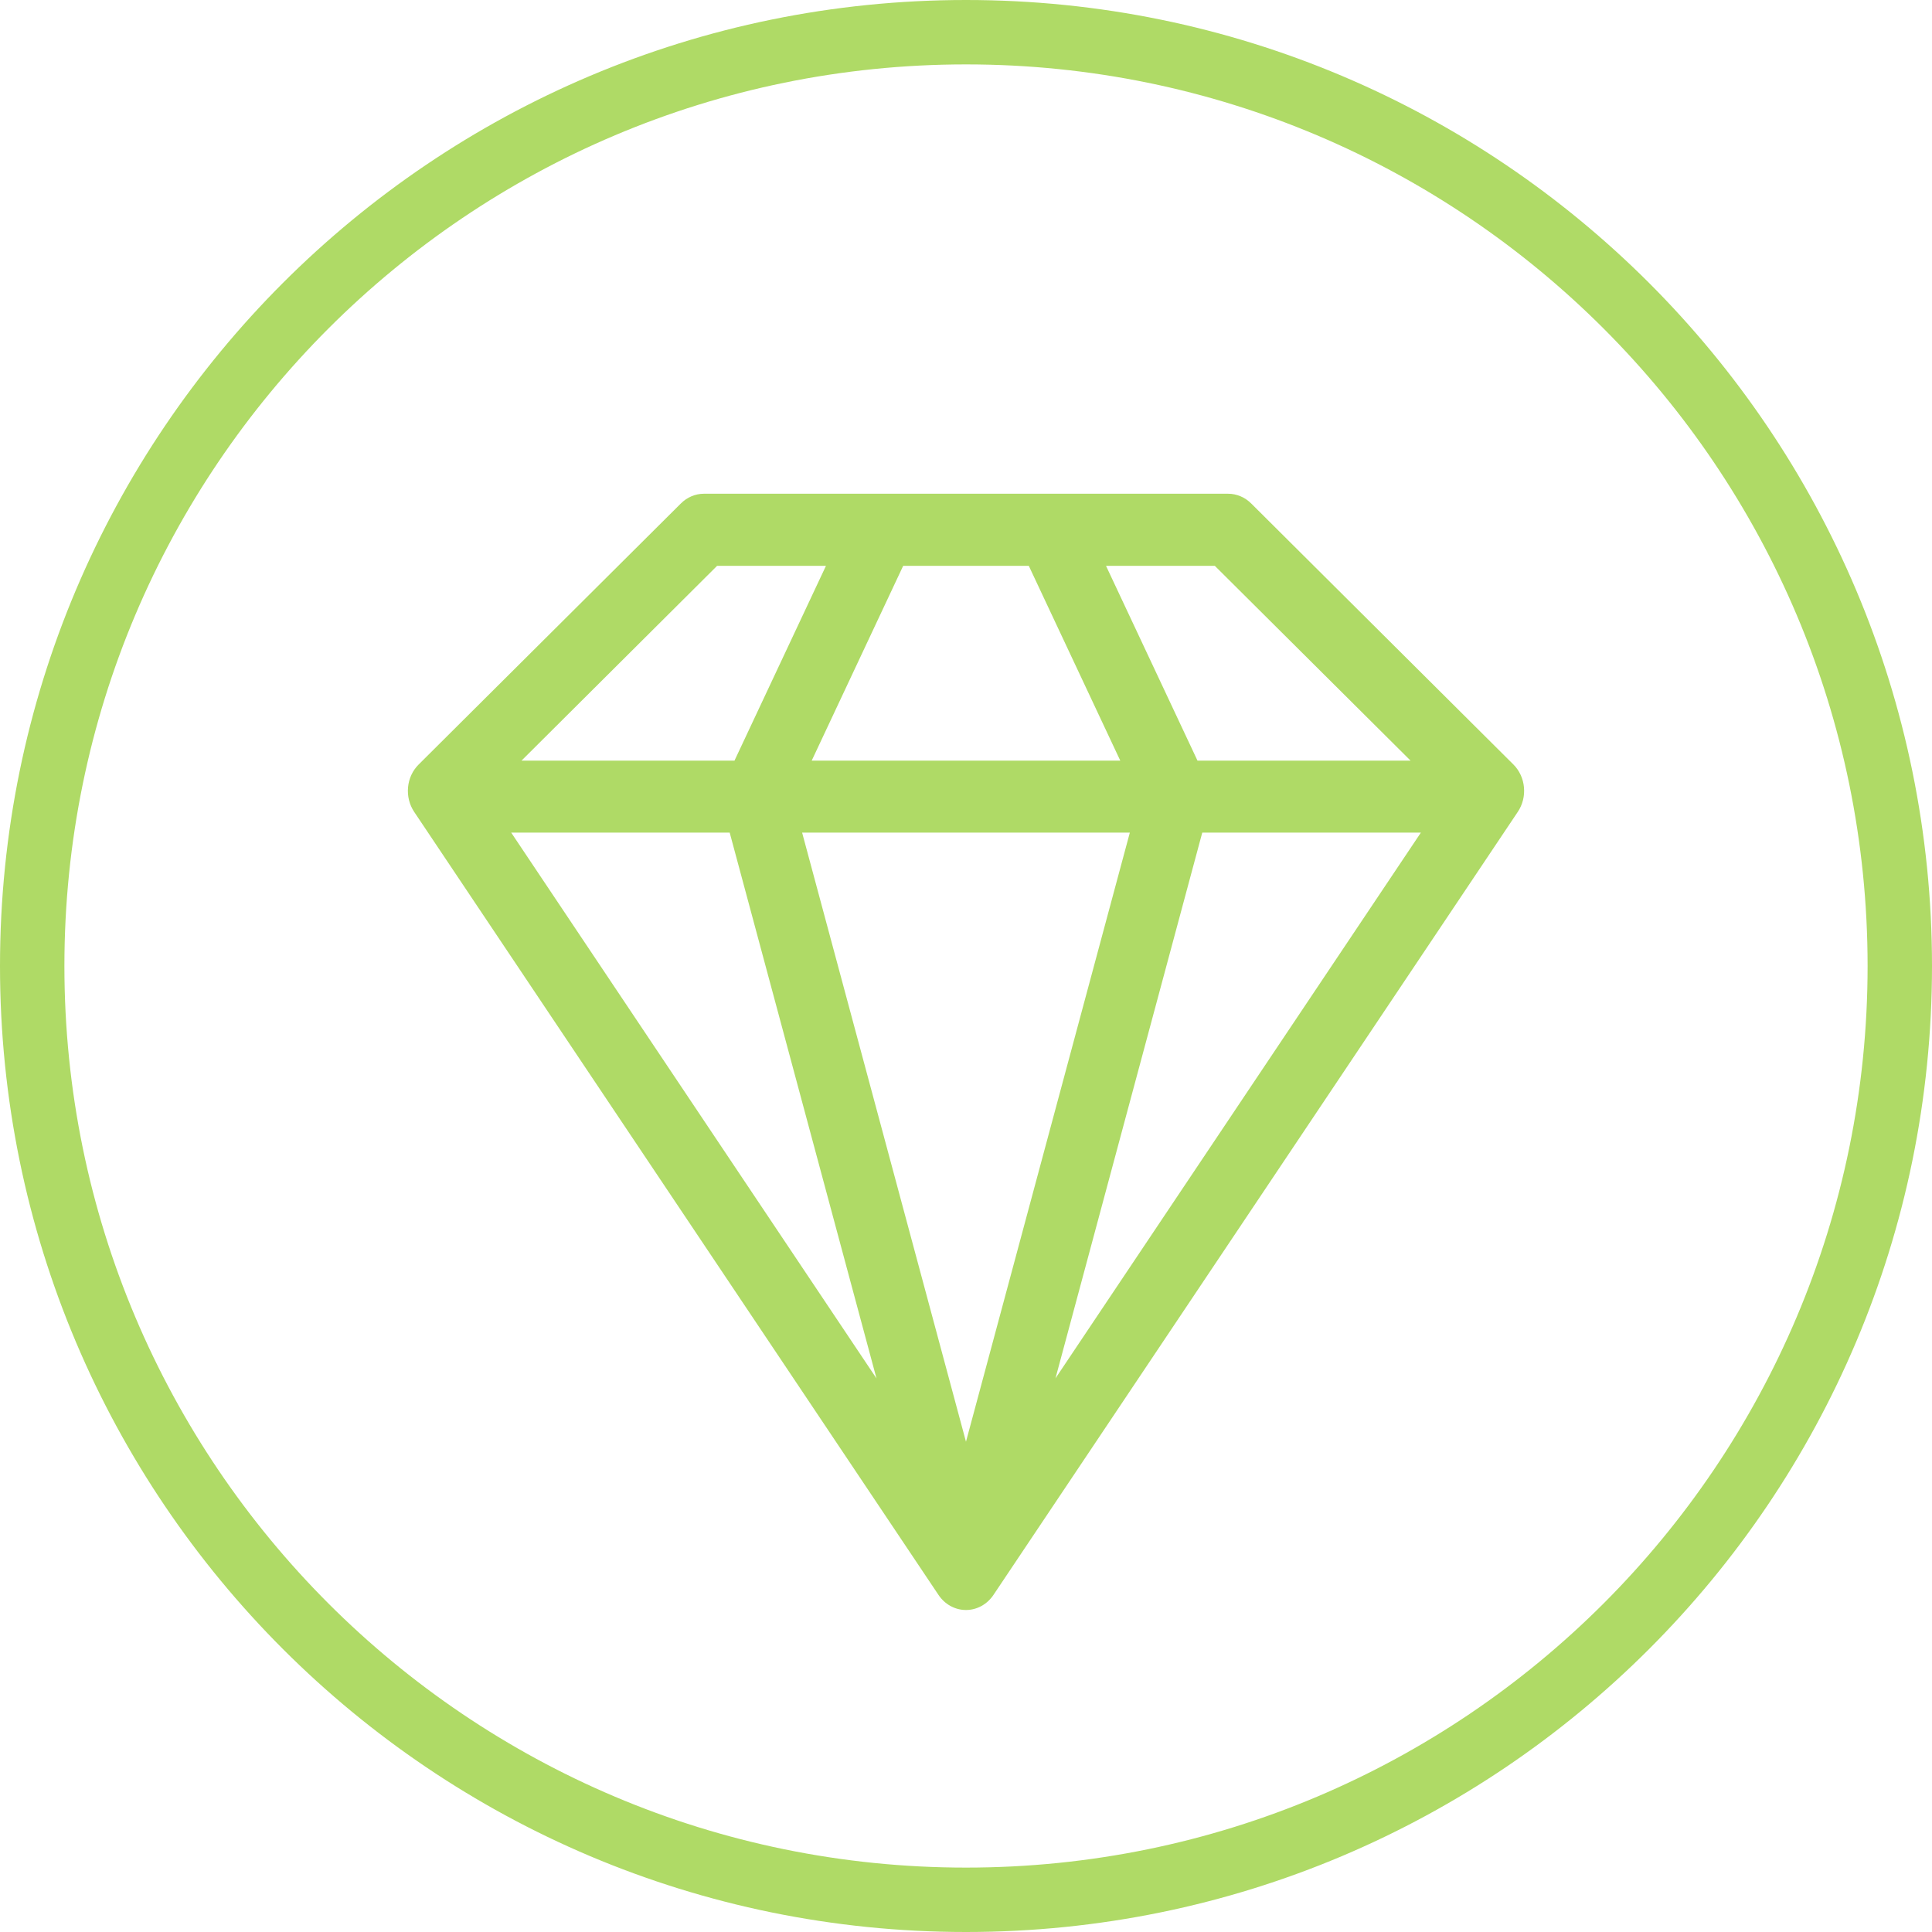
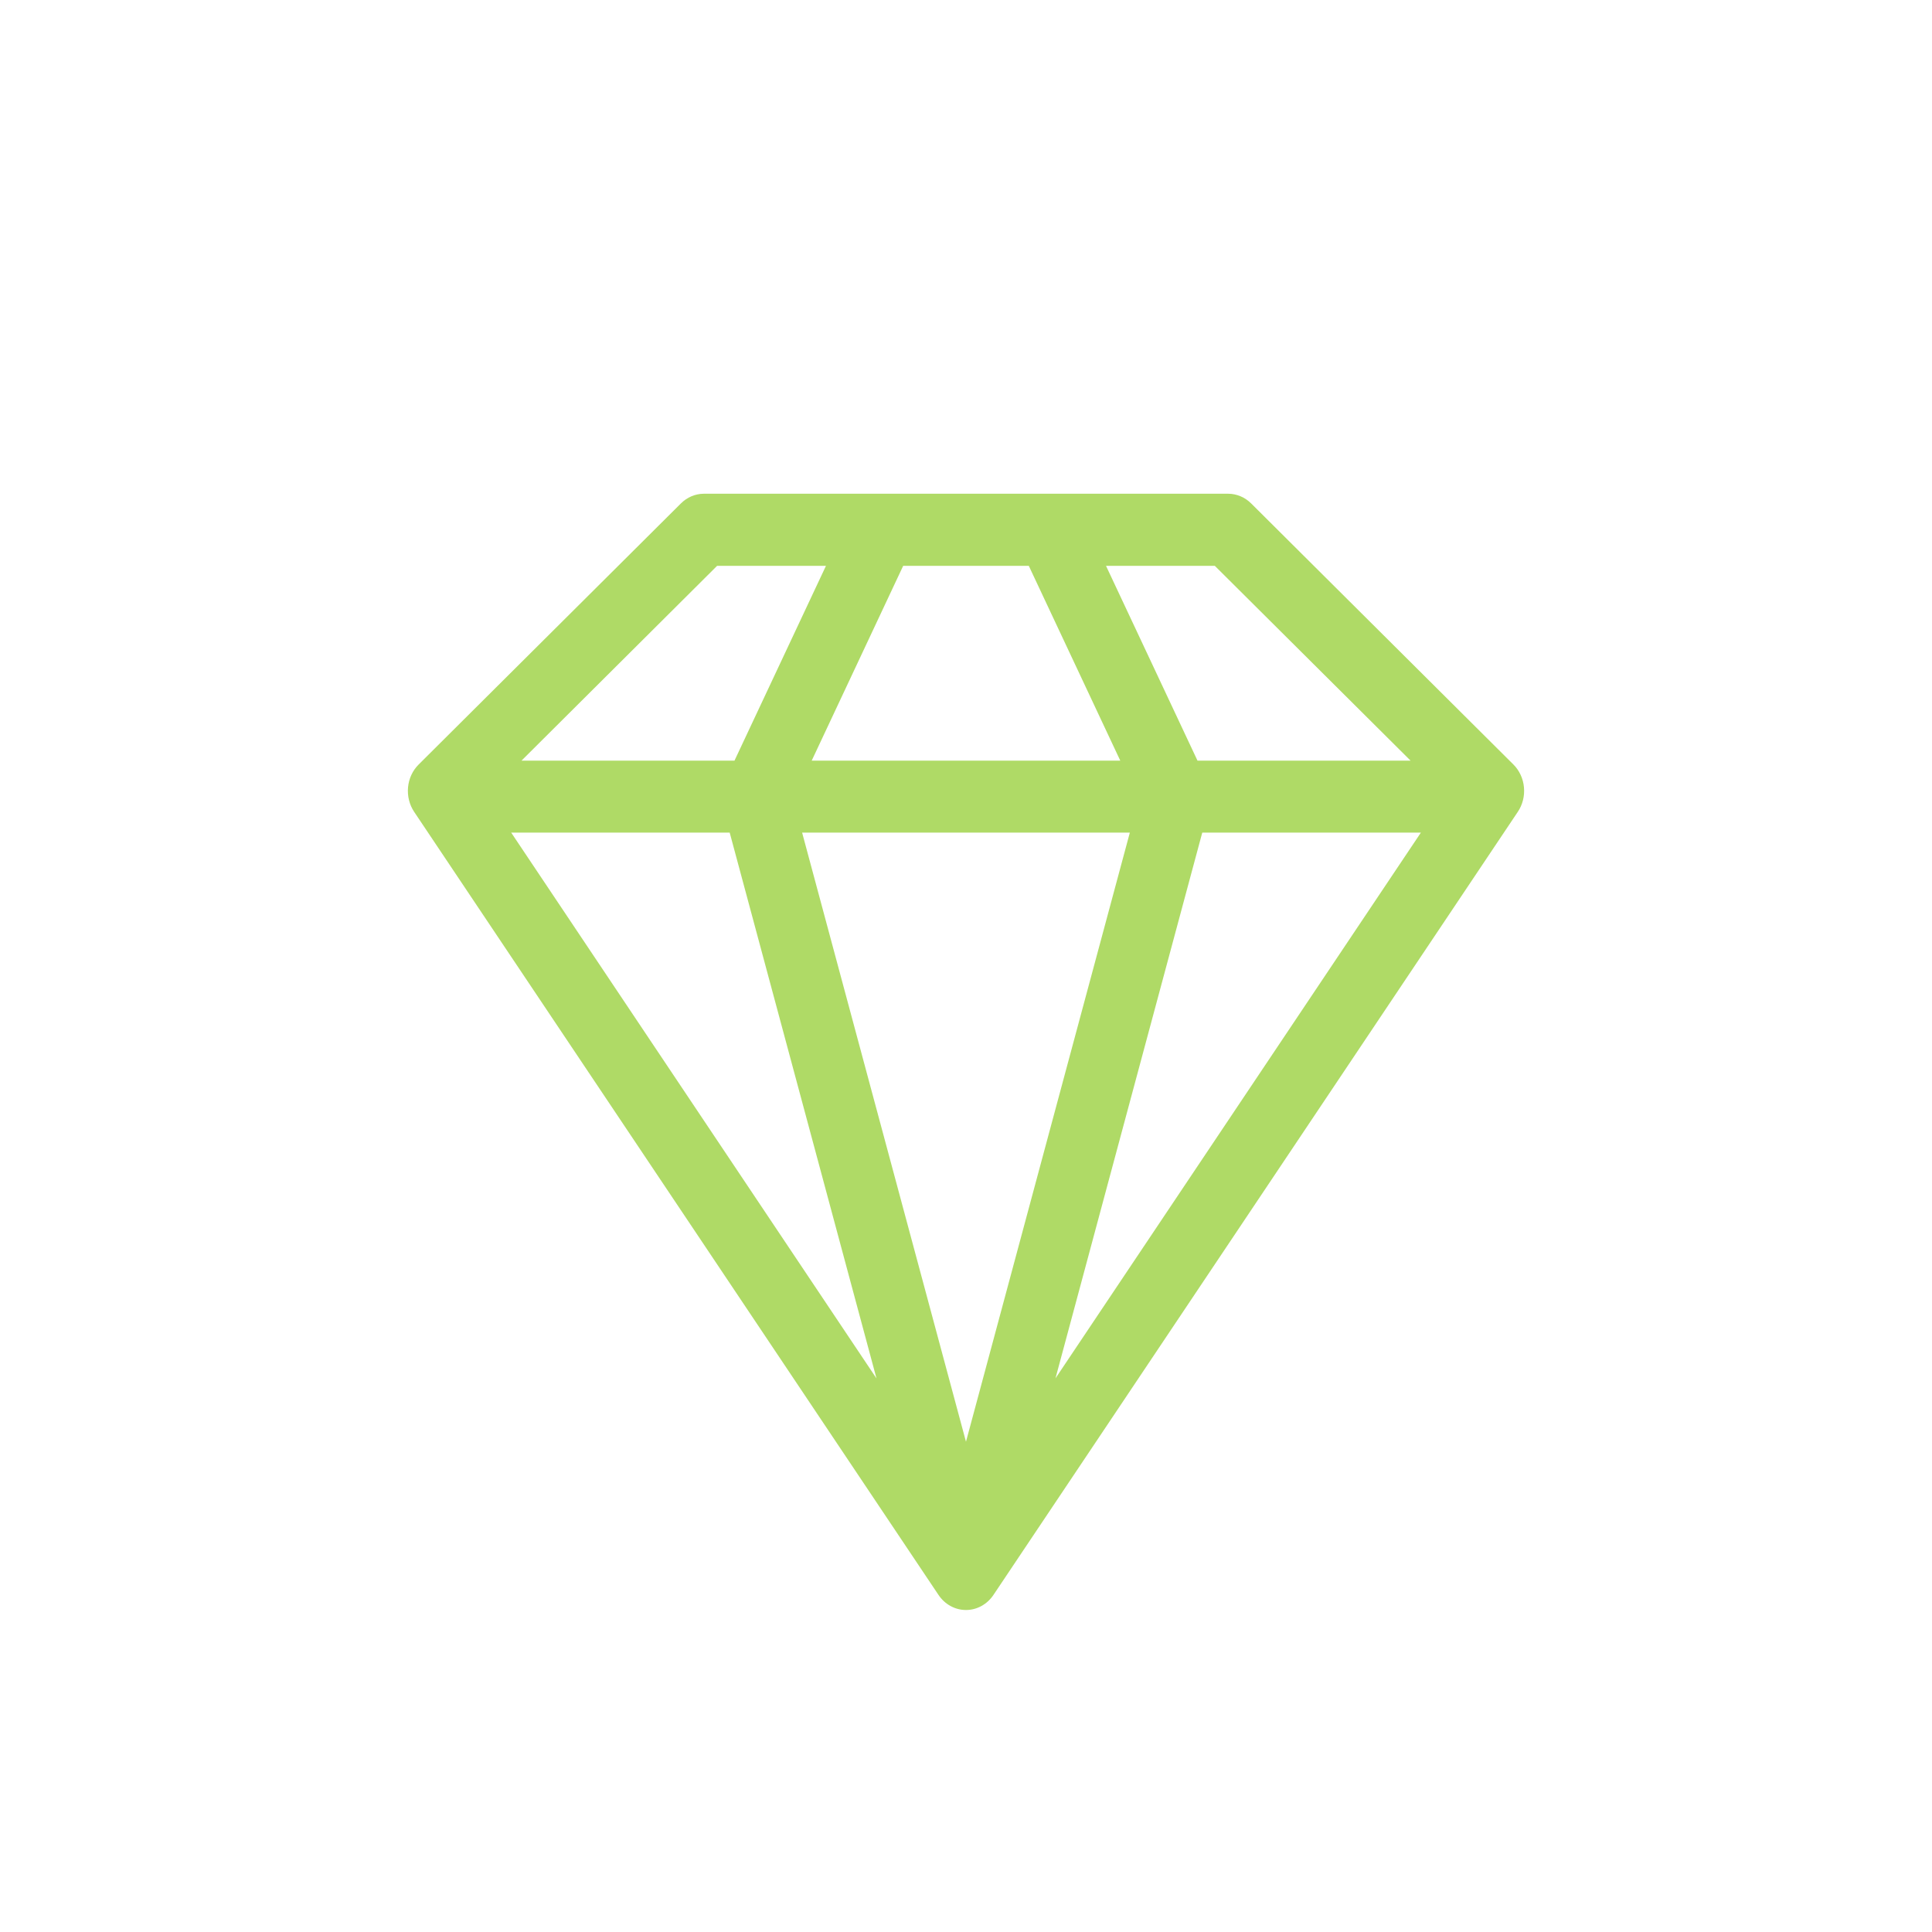
<svg xmlns="http://www.w3.org/2000/svg" width="90" height="90" viewBox="0 0 90 90" fill="none">
-   <path fill-rule="evenodd" clip-rule="evenodd" d="M45 87C68.196 87 87 68.196 87 45C87 21.804 68.196 3 45 3C21.804 3 3 21.804 3 45C3 68.196 21.804 87 45 87ZM45 90C69.853 90 90 69.853 90 45C90 20.147 69.853 0 45 0C20.147 0 0 20.147 0 45C0 69.853 20.147 90 45 90Z" fill="#AFDA66" />
  <path fill-rule="evenodd" clip-rule="evenodd" d="M32.785 23C32.387 23.002 32.005 23.165 31.715 23.456L19.503 35.613C19.222 35.891 19.046 36.268 19.008 36.674C18.97 37.08 19.071 37.487 19.293 37.819L43.719 74.298C44.014 74.739 44.491 75 44.999 75C45.507 75 45.983 74.739 46.279 74.298L70.705 37.819C70.928 37.488 71.03 37.081 70.992 36.675C70.955 36.269 70.78 35.892 70.5 35.613L58.288 23.456C57.996 23.164 57.611 23.001 57.211 23H32.785ZM33.404 26.36H38.476L34.215 35.434H24.293L33.404 26.36ZM42.073 26.36H47.926L52.187 35.434H37.812L42.073 26.36ZM51.523 26.36H56.592L65.709 35.433L55.784 35.434L51.523 26.36ZM23.814 38.787H33.992L40.831 64.213L23.814 38.787ZM37.366 38.787H52.632L44.999 67.161L37.366 38.787ZM56.006 38.787H66.19L49.168 64.209L56.006 38.787Z" fill="#AFDA66" />
</svg>